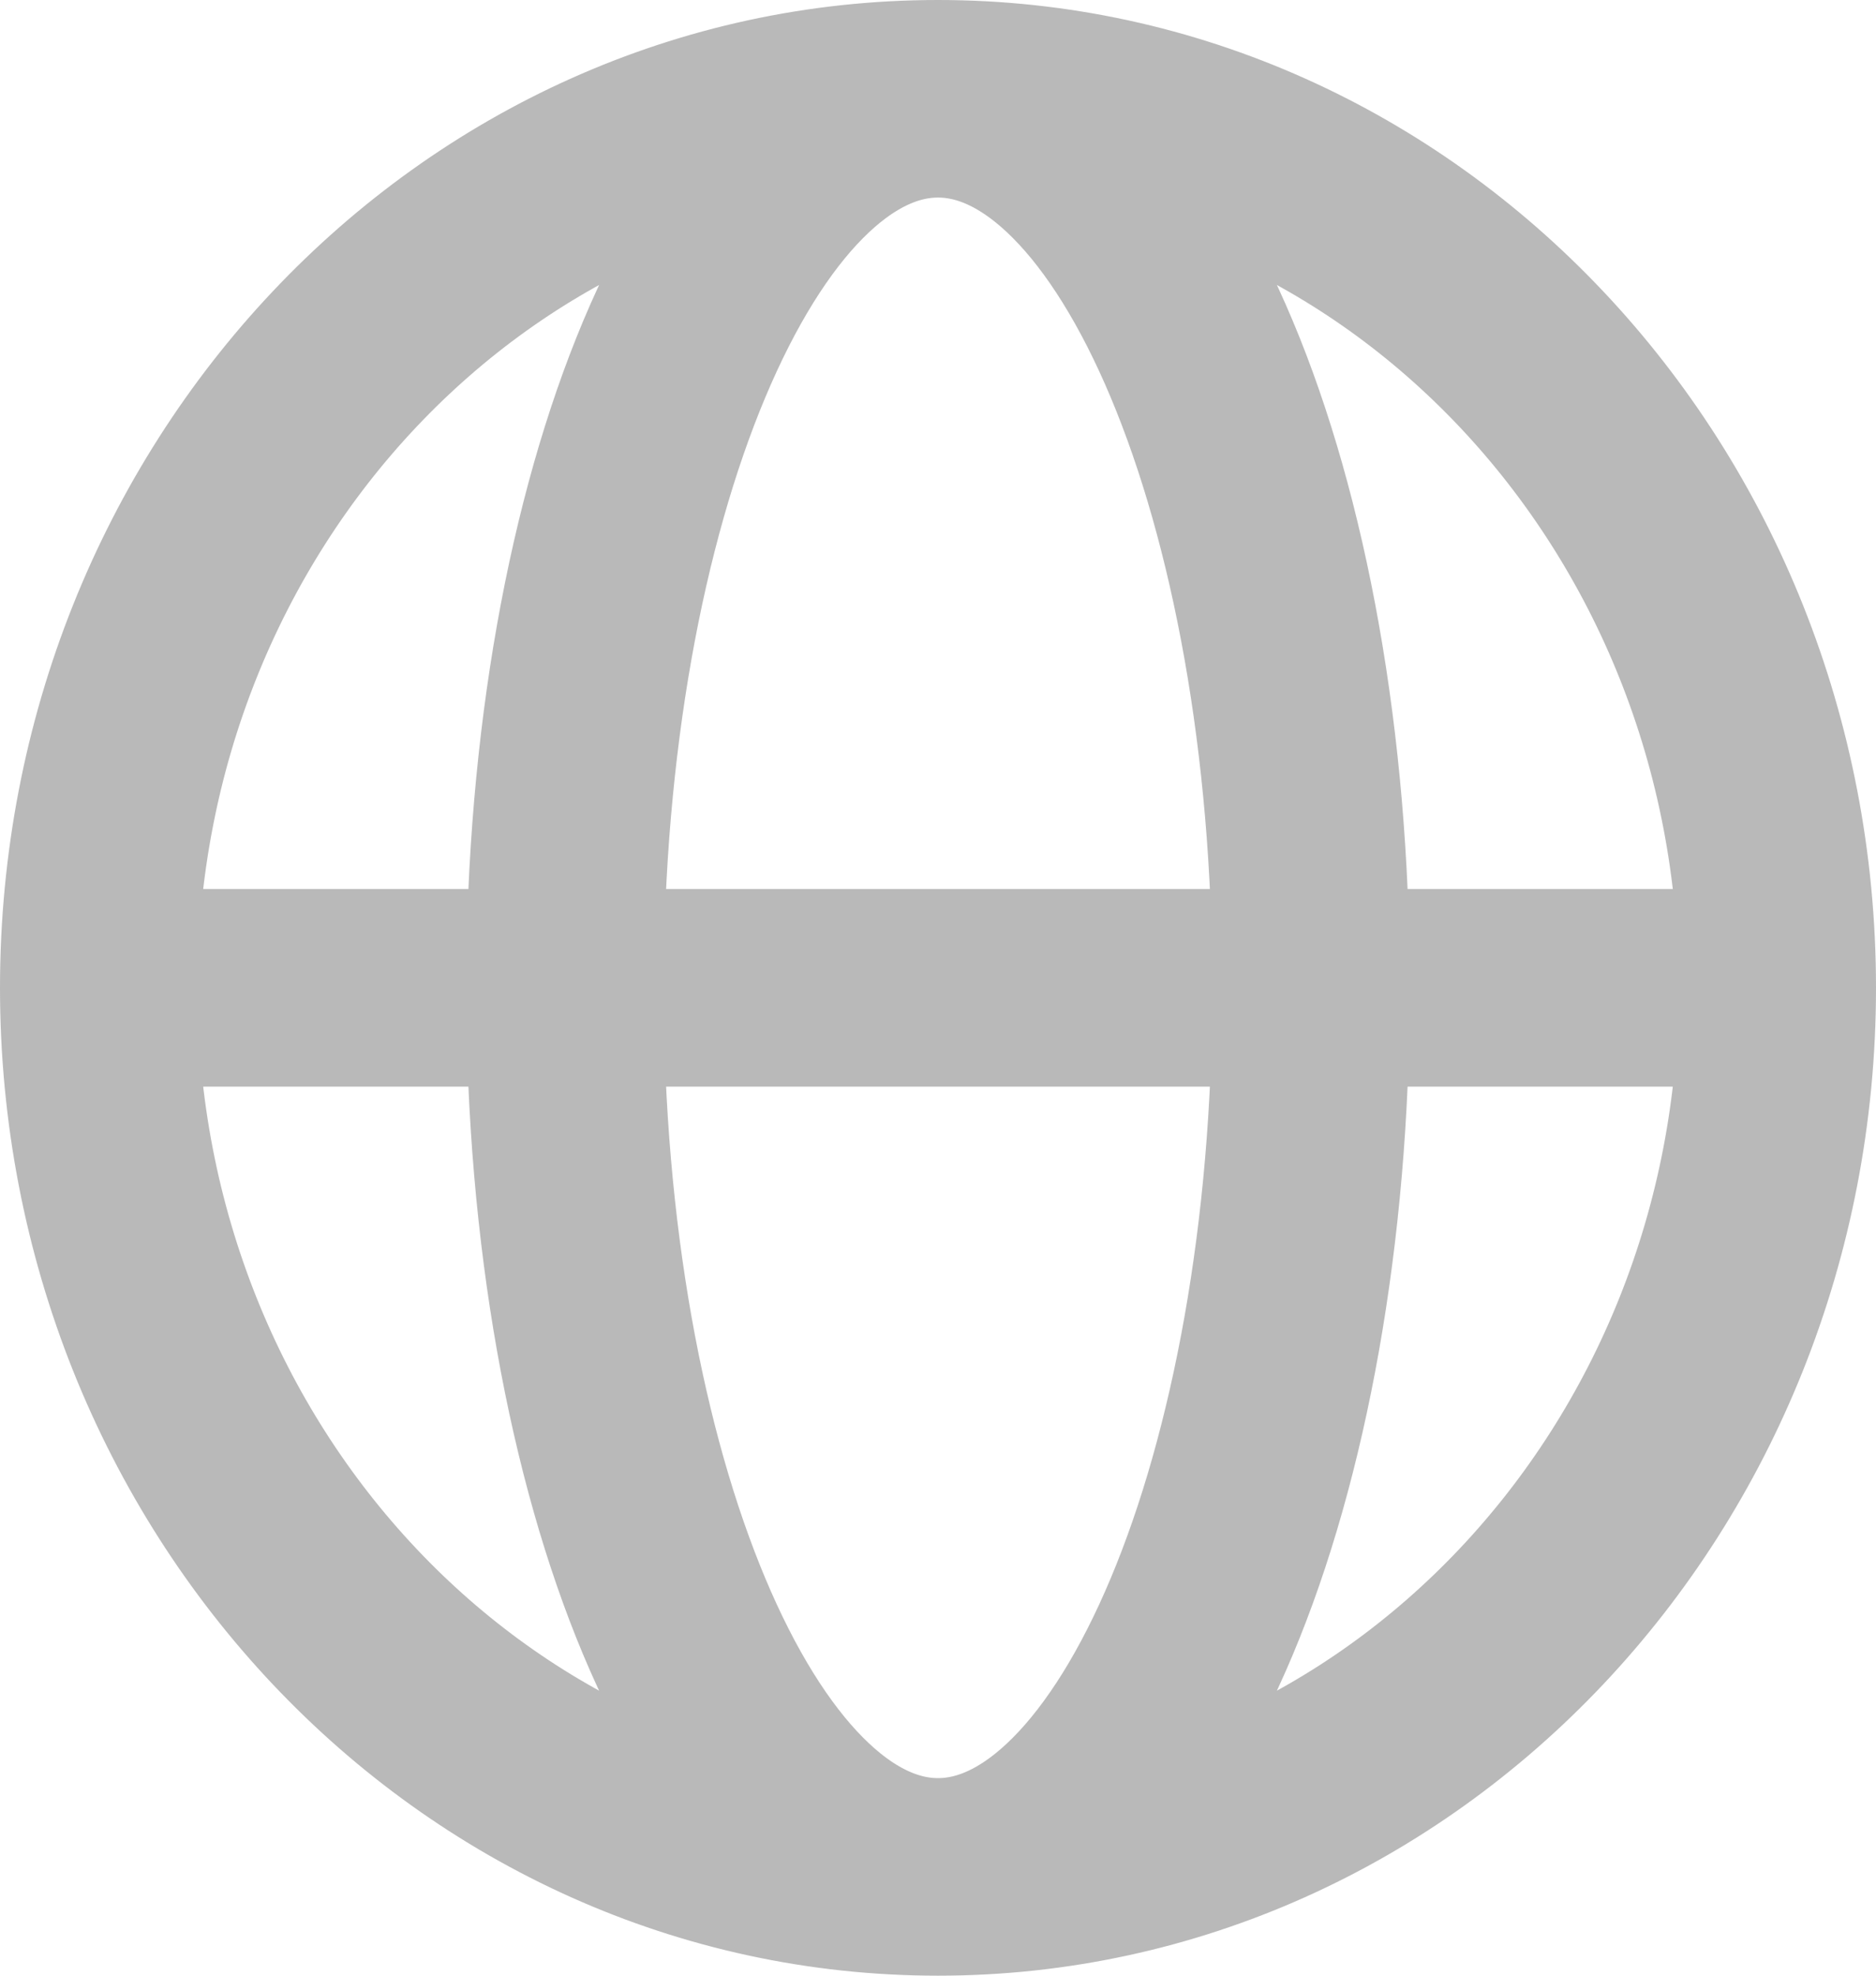
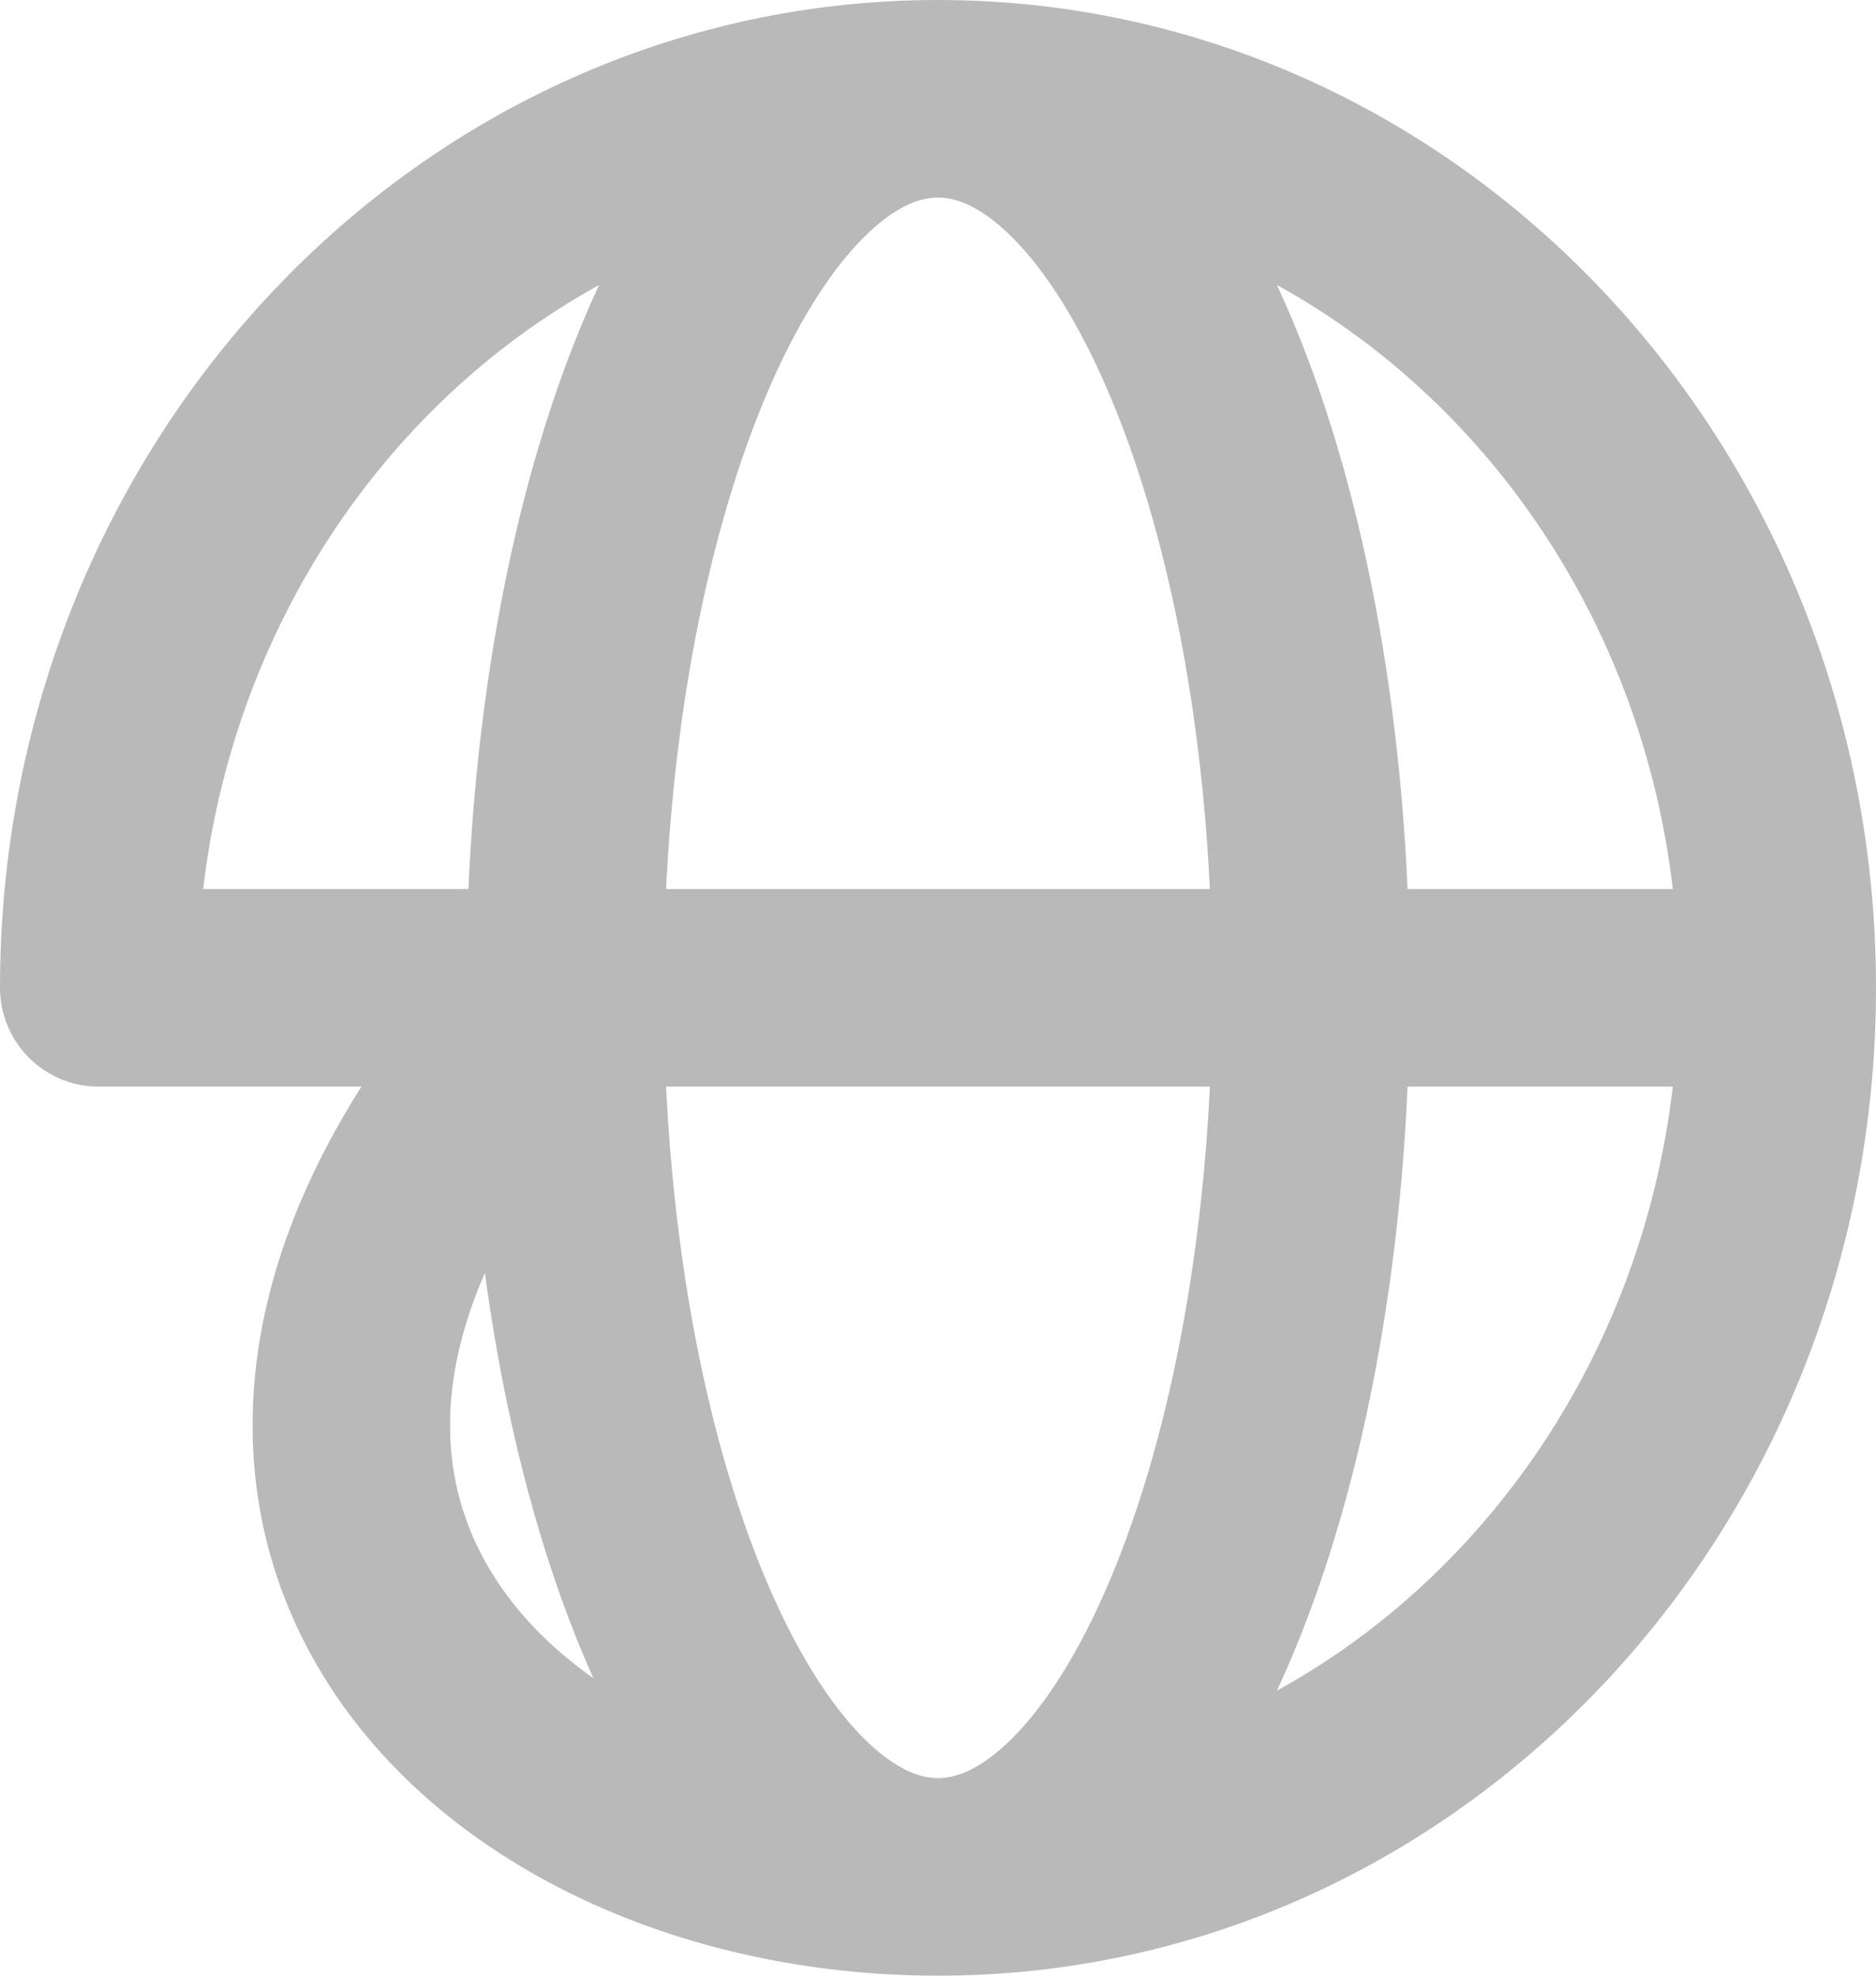
<svg xmlns="http://www.w3.org/2000/svg" width="19" height="20" viewBox="0 0 19 20" fill="none">
-   <path d="M1 10H5.722M1 10C1 14.971 4.806 19 9.5 19M1 10C1 5.029 4.806 1 9.5 1M5.722 10H13.278M5.722 10C5.722 14.971 7.414 19 9.5 19M5.722 10C5.722 5.029 7.414 1 9.5 1M13.278 10H18M13.278 10C13.278 5.029 11.586 1 9.5 1M13.278 10C13.278 14.971 11.586 19 9.5 19M18 10C18 5.029 14.194 1 9.5 1M18 10C18 14.971 14.194 19 9.5 19" stroke="#808080" stroke-opacity="0.55" stroke-width="2" stroke-linecap="round" stroke-linejoin="round" />
+   <path d="M1 10H5.722C1 14.971 4.806 19 9.5 19M1 10C1 5.029 4.806 1 9.5 1M5.722 10H13.278M5.722 10C5.722 14.971 7.414 19 9.5 19M5.722 10C5.722 5.029 7.414 1 9.5 1M13.278 10H18M13.278 10C13.278 5.029 11.586 1 9.5 1M13.278 10C13.278 14.971 11.586 19 9.5 19M18 10C18 5.029 14.194 1 9.5 1M18 10C18 14.971 14.194 19 9.5 19" stroke="#808080" stroke-opacity="0.55" stroke-width="2" stroke-linecap="round" stroke-linejoin="round" />
</svg>